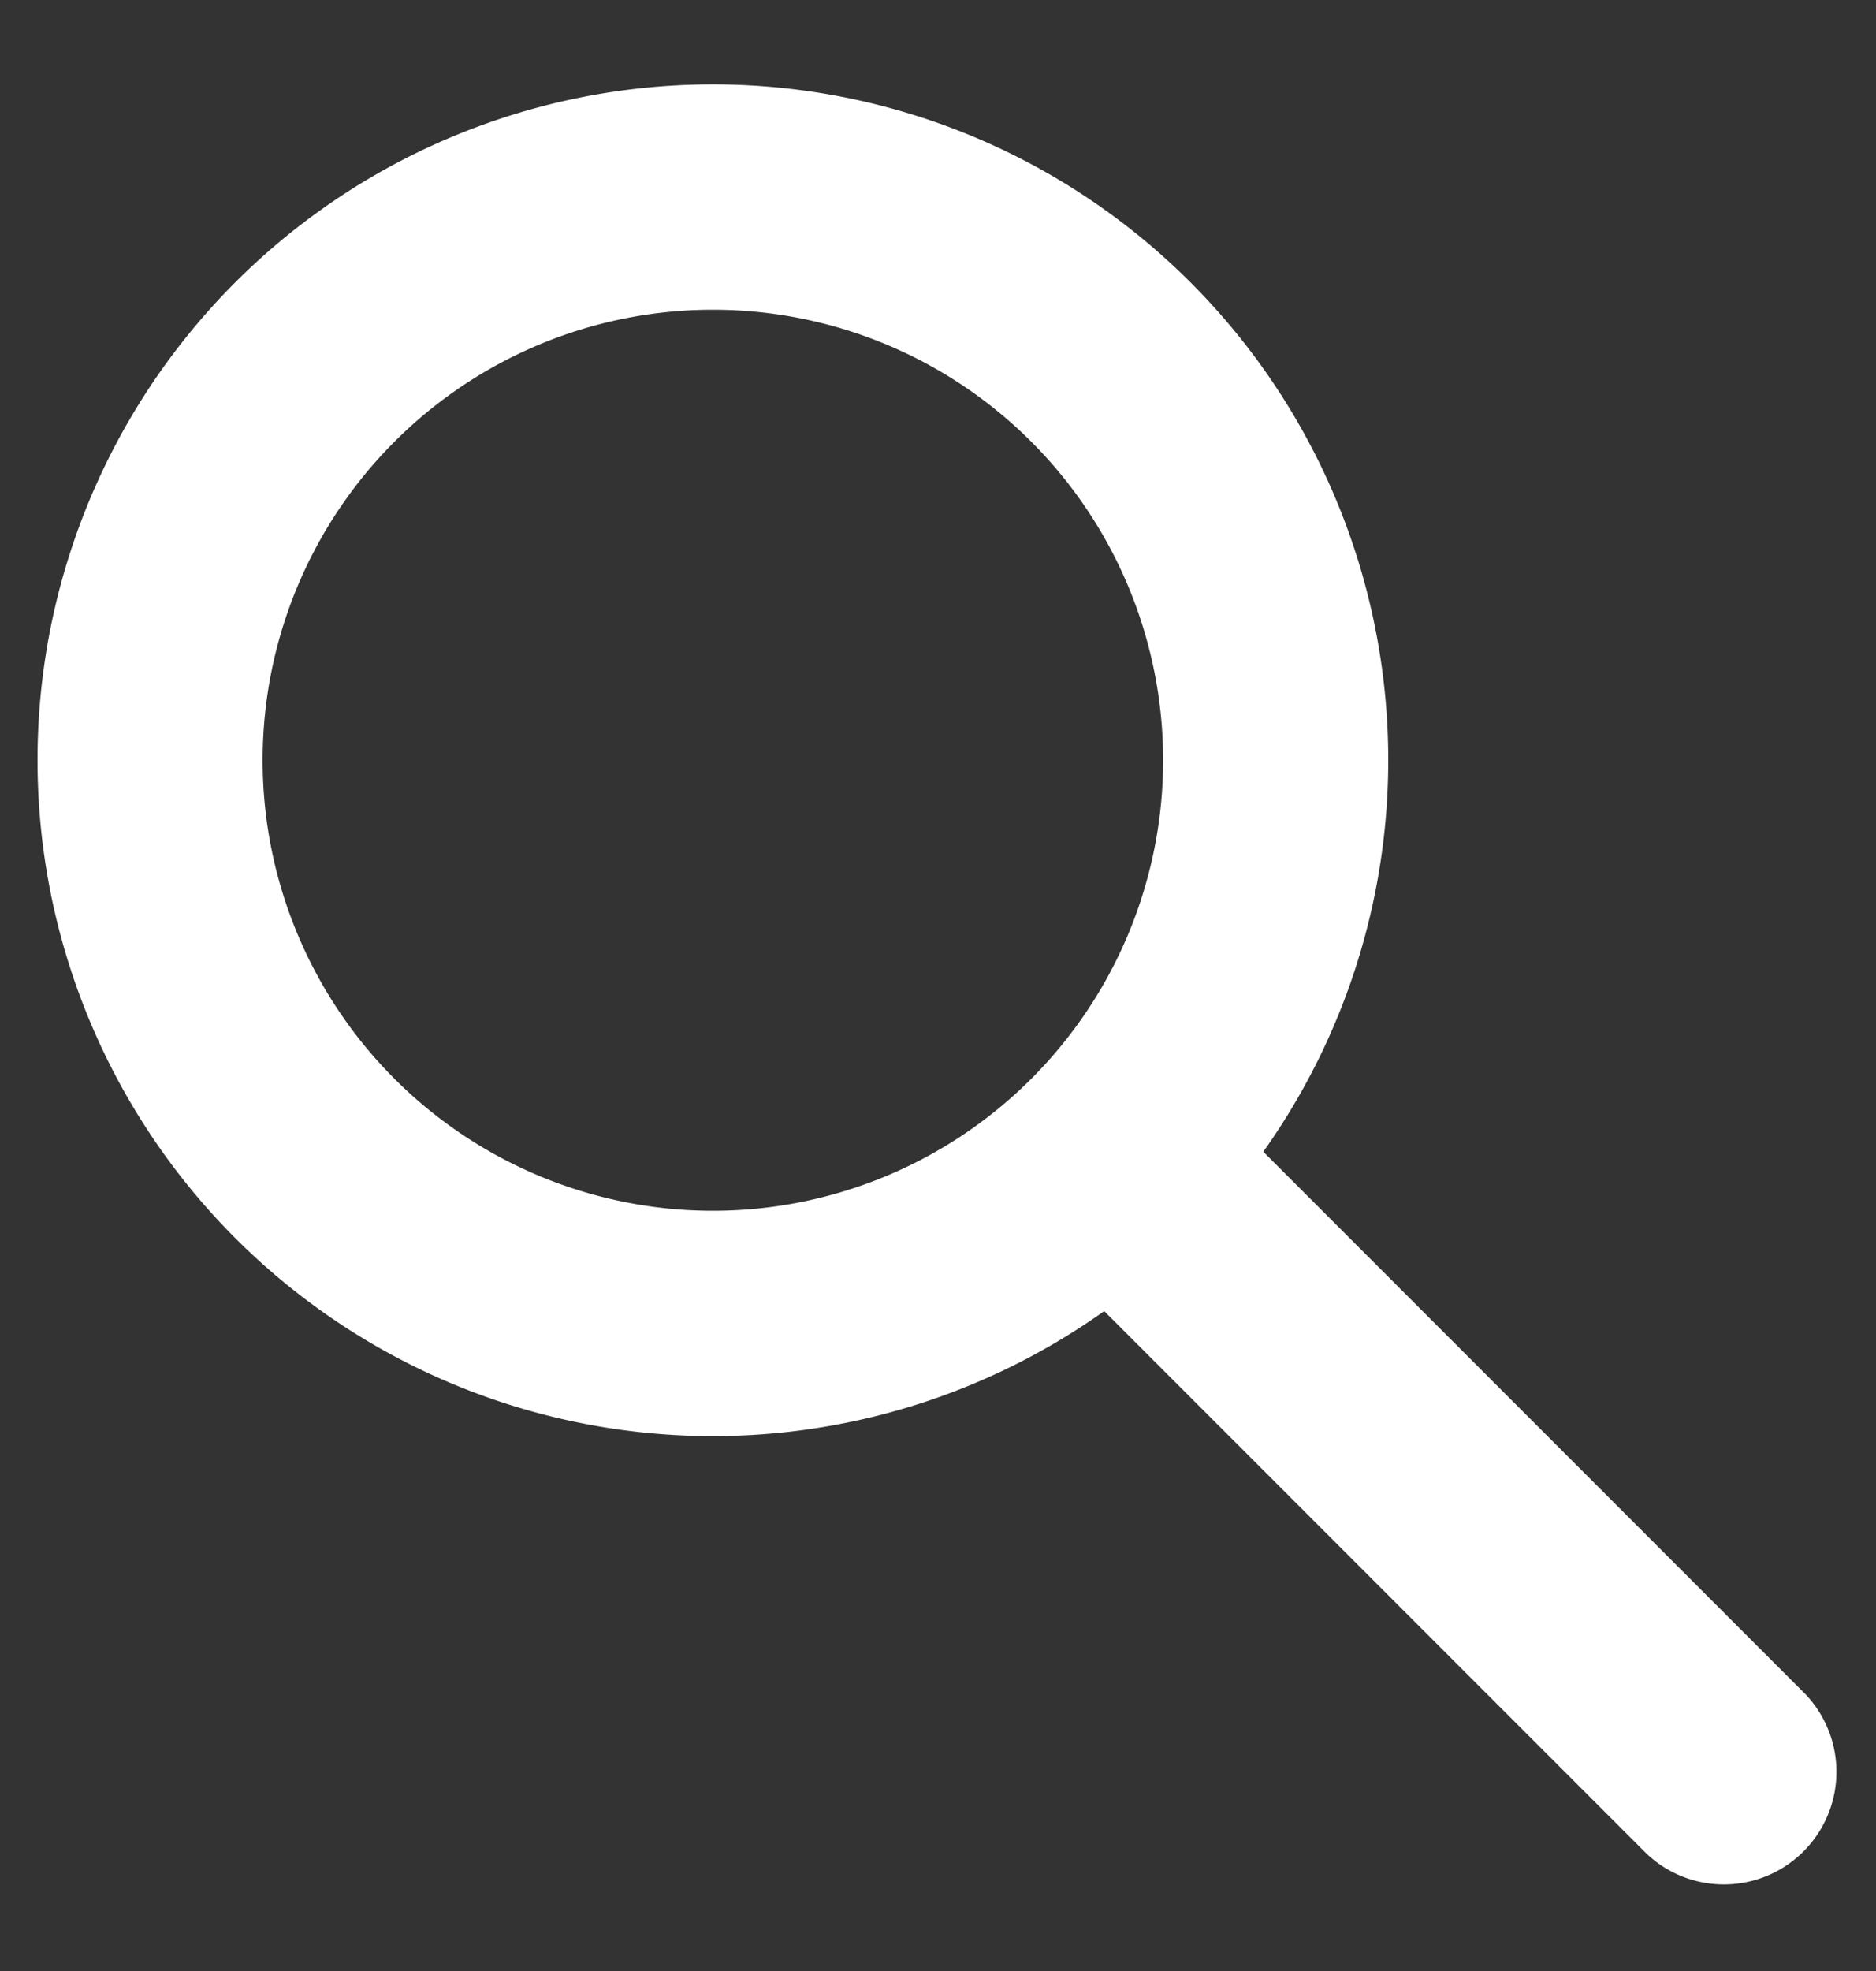
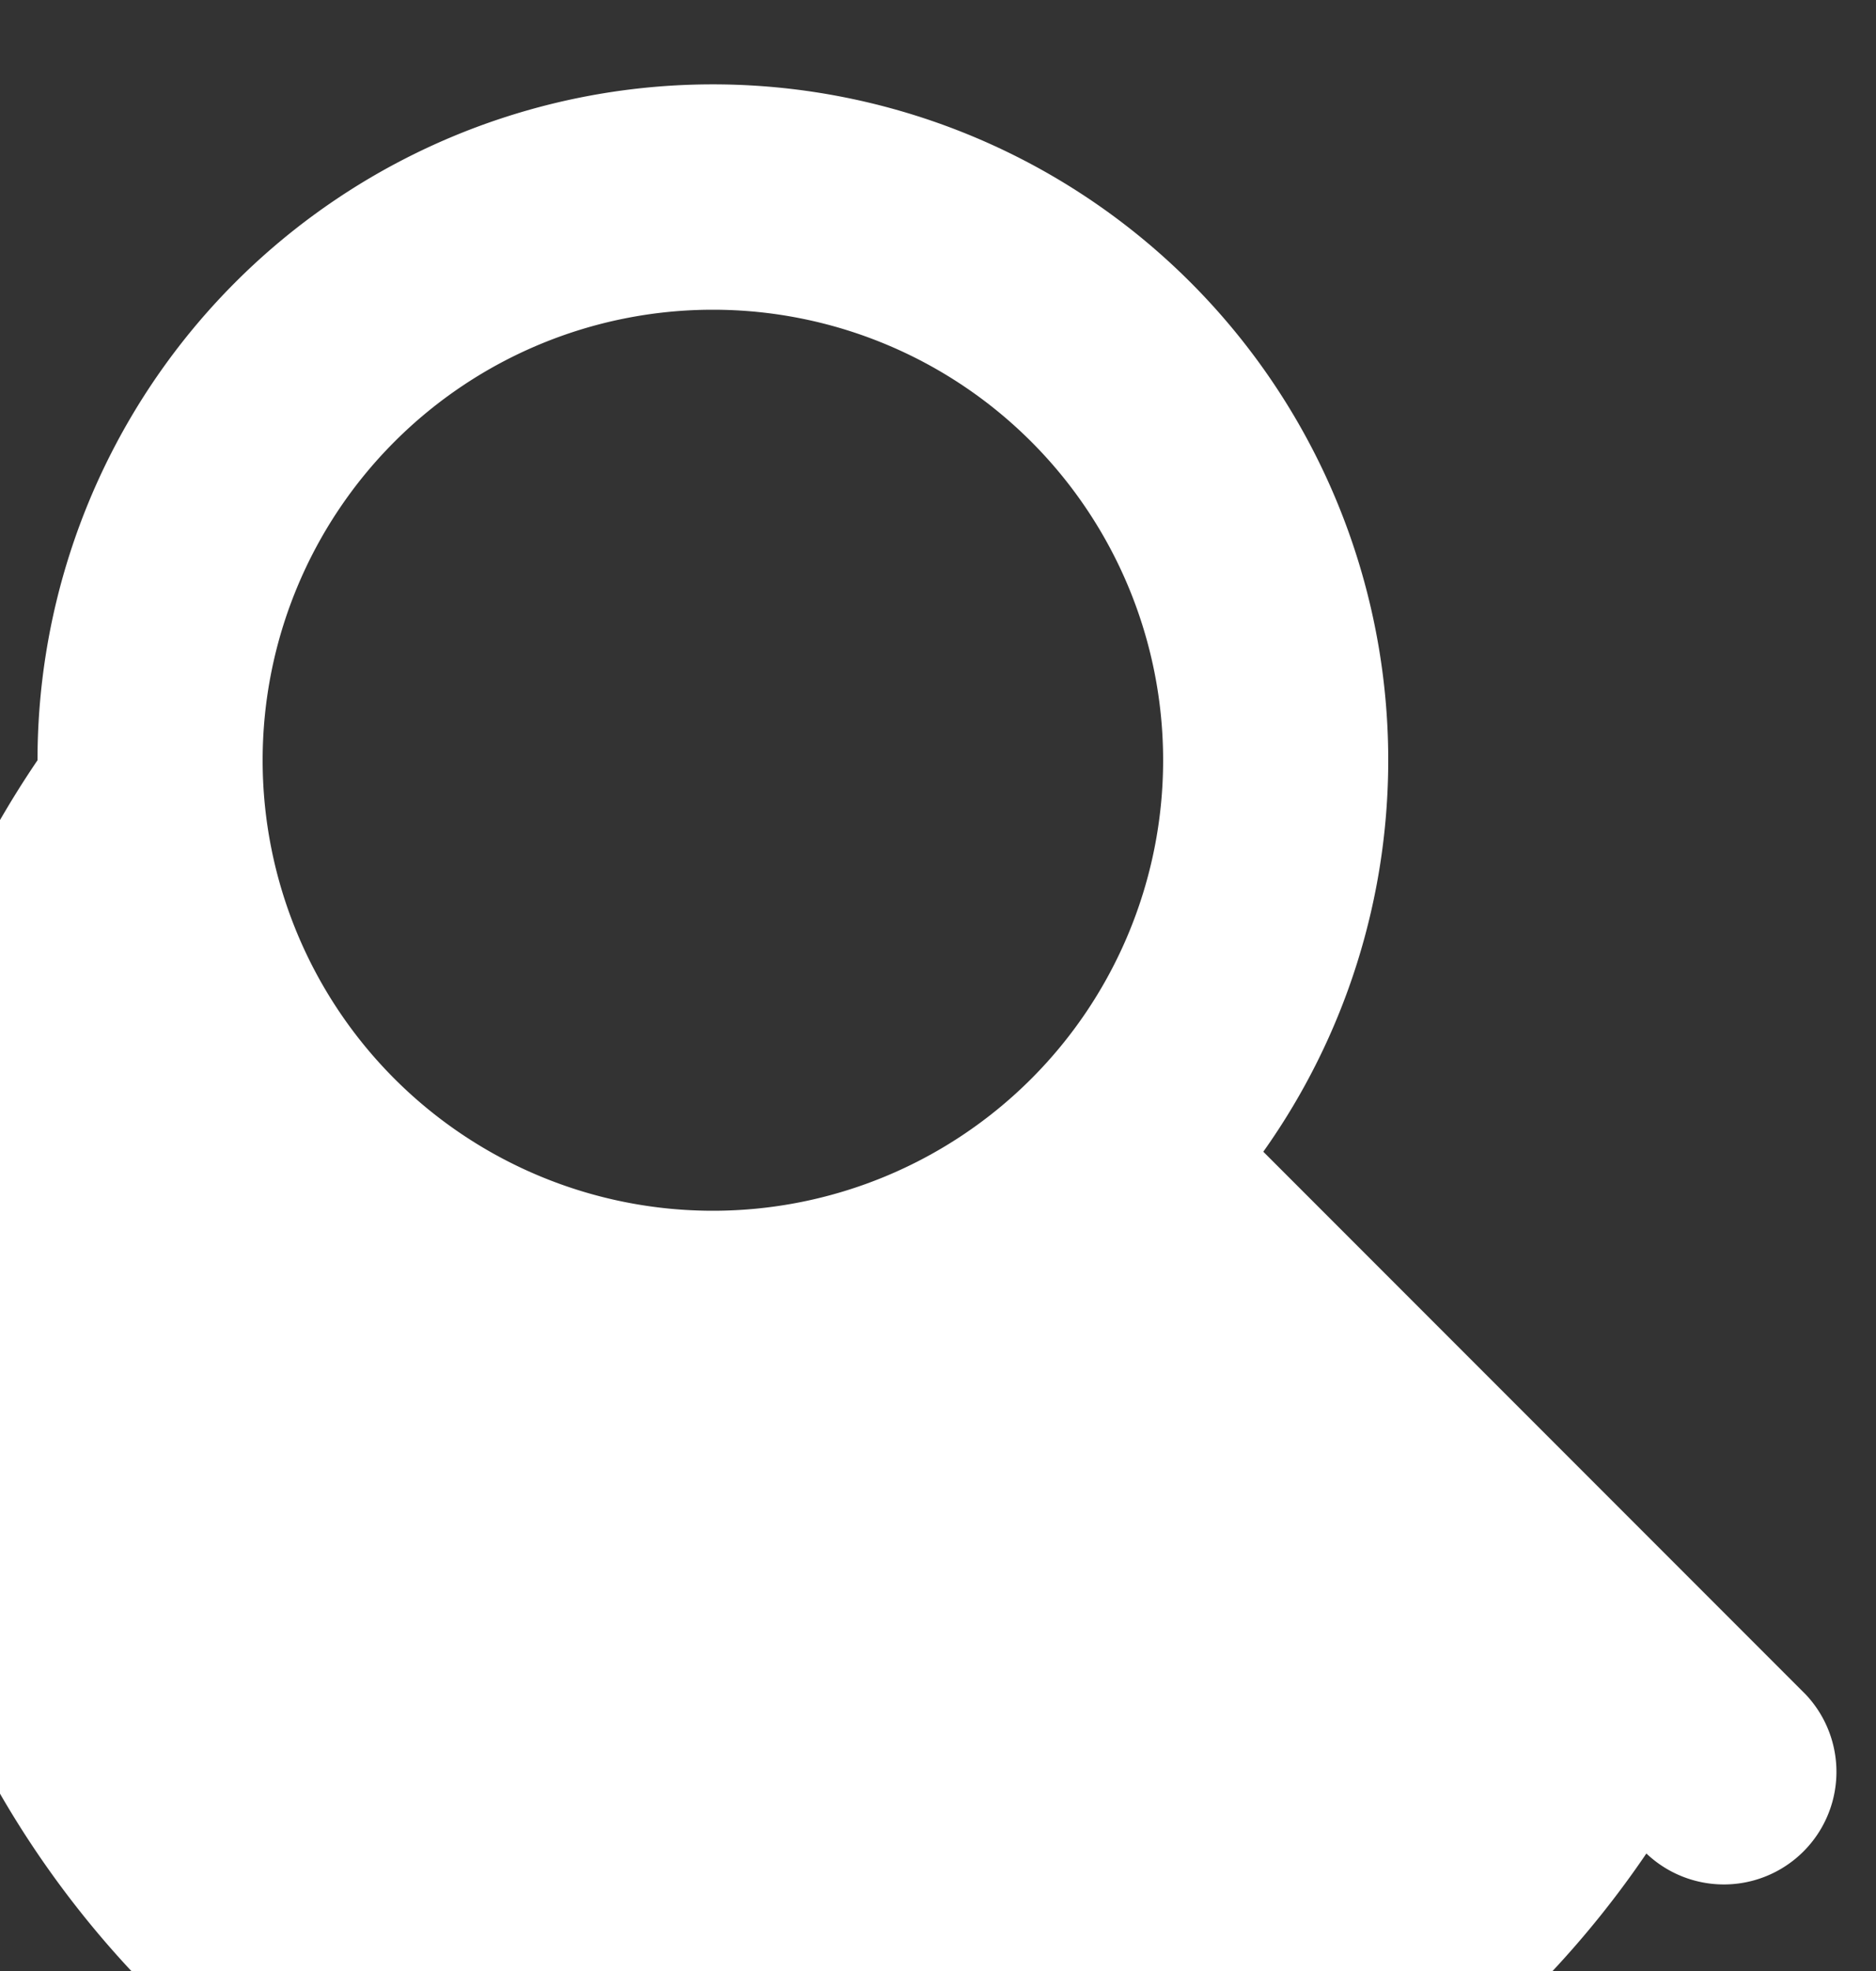
<svg xmlns="http://www.w3.org/2000/svg" width="20" height="21" fill="none">
  <rect width="100%" height="100%" fill="#333333" stroke="none" />
-   <path fill-rule="evenodd" clip-rule="evenodd" d="M7.6 3.3a4.8 4.8 0 100 9.6 4.8 4.8 0 000-9.6zM.4 8.1a7.2 7.2 0 1113.068 4.171l5.78 5.78a1.2 1.2 0 01-1.696 1.697l-5.78-5.779A7.2 7.2 0 01.4 8.1z" fill="#fff" />
+   <path fill-rule="evenodd" clip-rule="evenodd" d="M7.6 3.3a4.8 4.8 0 100 9.6 4.8 4.8 0 000-9.6zM.4 8.1a7.2 7.2 0 1113.068 4.171l5.78 5.78a1.2 1.2 0 01-1.696 1.697A7.2 7.2 0 01.4 8.1z" fill="#fff" />
</svg>